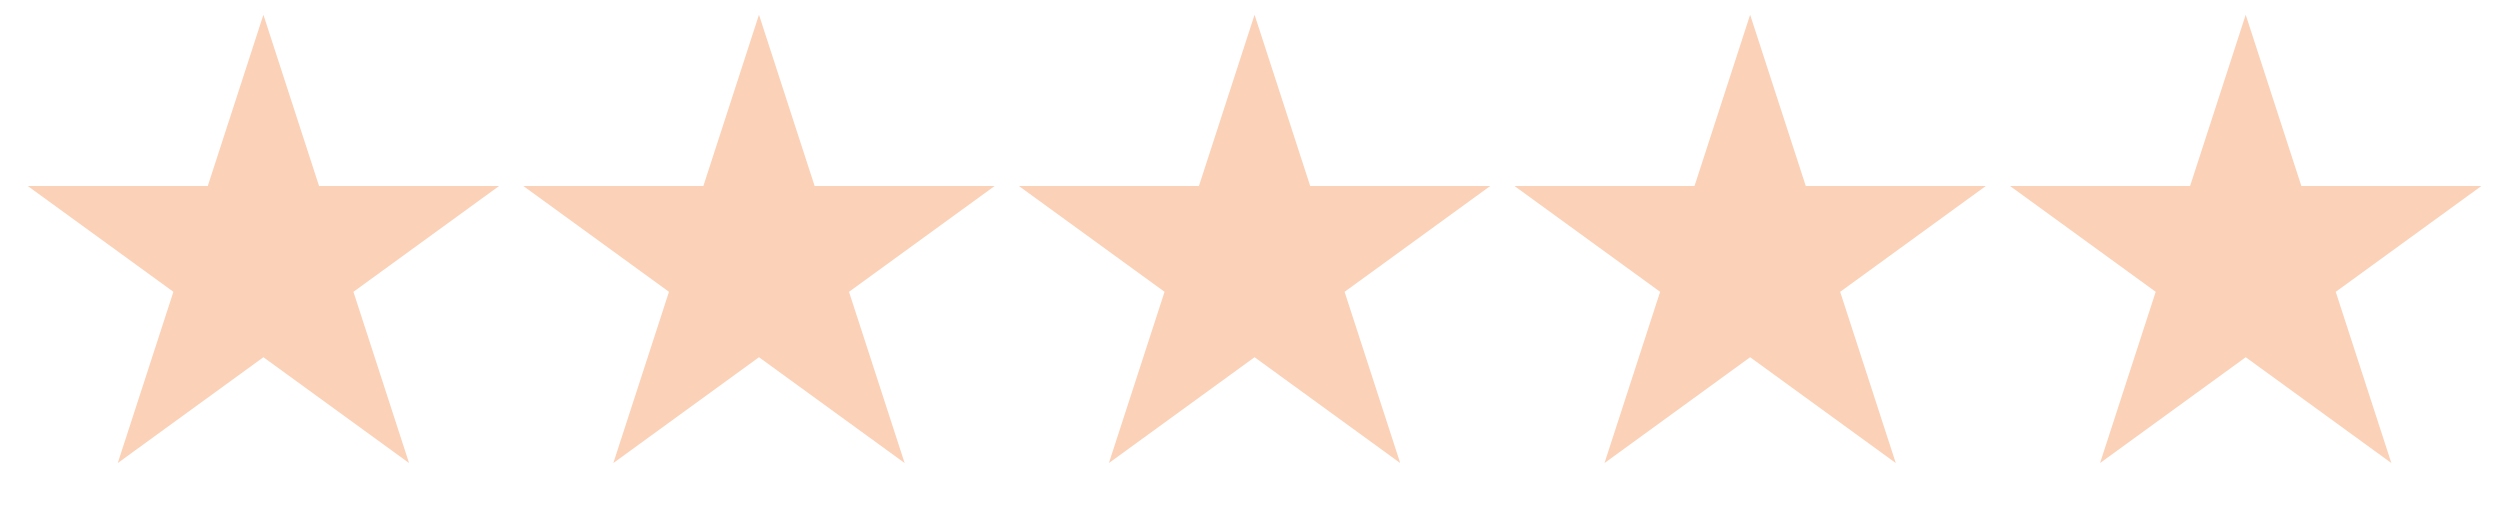
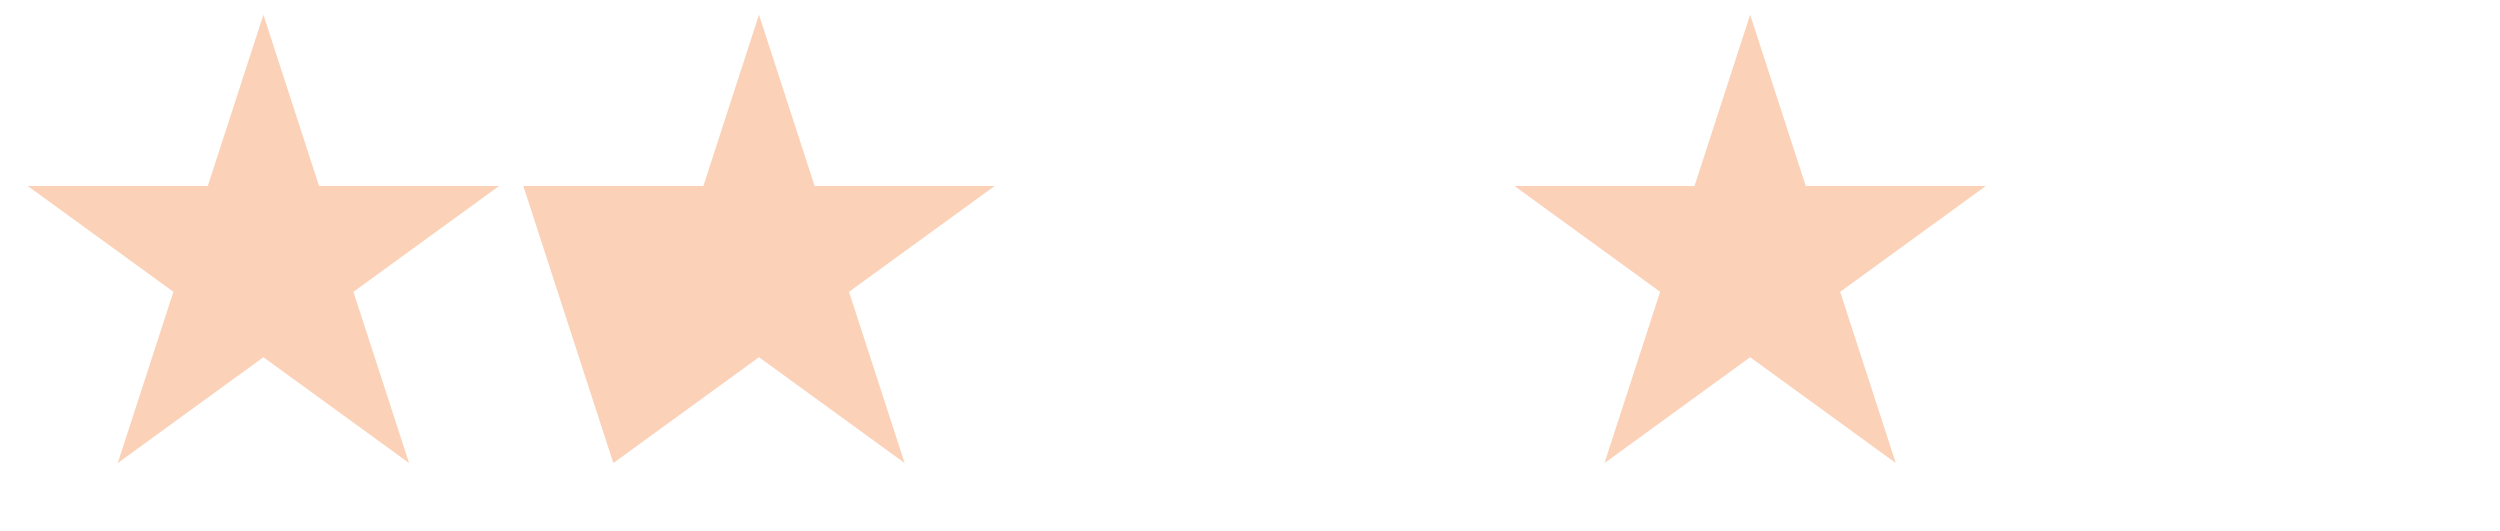
<svg xmlns="http://www.w3.org/2000/svg" width="113" height="24" viewBox="0 0 113 24" fill="none">
  <path d="M11.906 0.668L14.421 8.407L22.558 8.407L15.975 13.19L18.489 20.929L11.906 16.146L5.323 20.929L7.838 13.19L1.254 8.407L9.392 8.407L11.906 0.668Z" fill="#FBD1B7" />
-   <path d="M34.306 0.668L36.821 8.407L44.958 8.407L38.375 13.19L40.889 20.929L34.306 16.146L27.723 20.929L30.238 13.19L23.654 8.407L31.792 8.407L34.306 0.668Z" fill="#FBD1B7" />
-   <path d="M56.706 0.668L59.221 8.407L67.358 8.407L60.775 13.19L63.289 20.929L56.706 16.146L50.123 20.929L52.638 13.19L46.054 8.407L54.192 8.407L56.706 0.668Z" fill="#FBD1B7" />
+   <path d="M34.306 0.668L36.821 8.407L44.958 8.407L38.375 13.19L40.889 20.929L34.306 16.146L27.723 20.929L23.654 8.407L31.792 8.407L34.306 0.668Z" fill="#FBD1B7" />
  <path d="M79.106 0.668L81.621 8.407L89.758 8.407L83.175 13.19L85.689 20.929L79.106 16.146L72.523 20.929L75.038 13.19L68.454 8.407L76.592 8.407L79.106 0.668Z" fill="#FBD1B7" />
-   <path d="M101.506 0.668L104.021 8.407L112.158 8.407L105.575 13.19L108.089 20.929L101.506 16.146L94.923 20.929L97.438 13.19L90.854 8.407L98.992 8.407L101.506 0.668Z" fill="#FBD1B7" />
</svg>